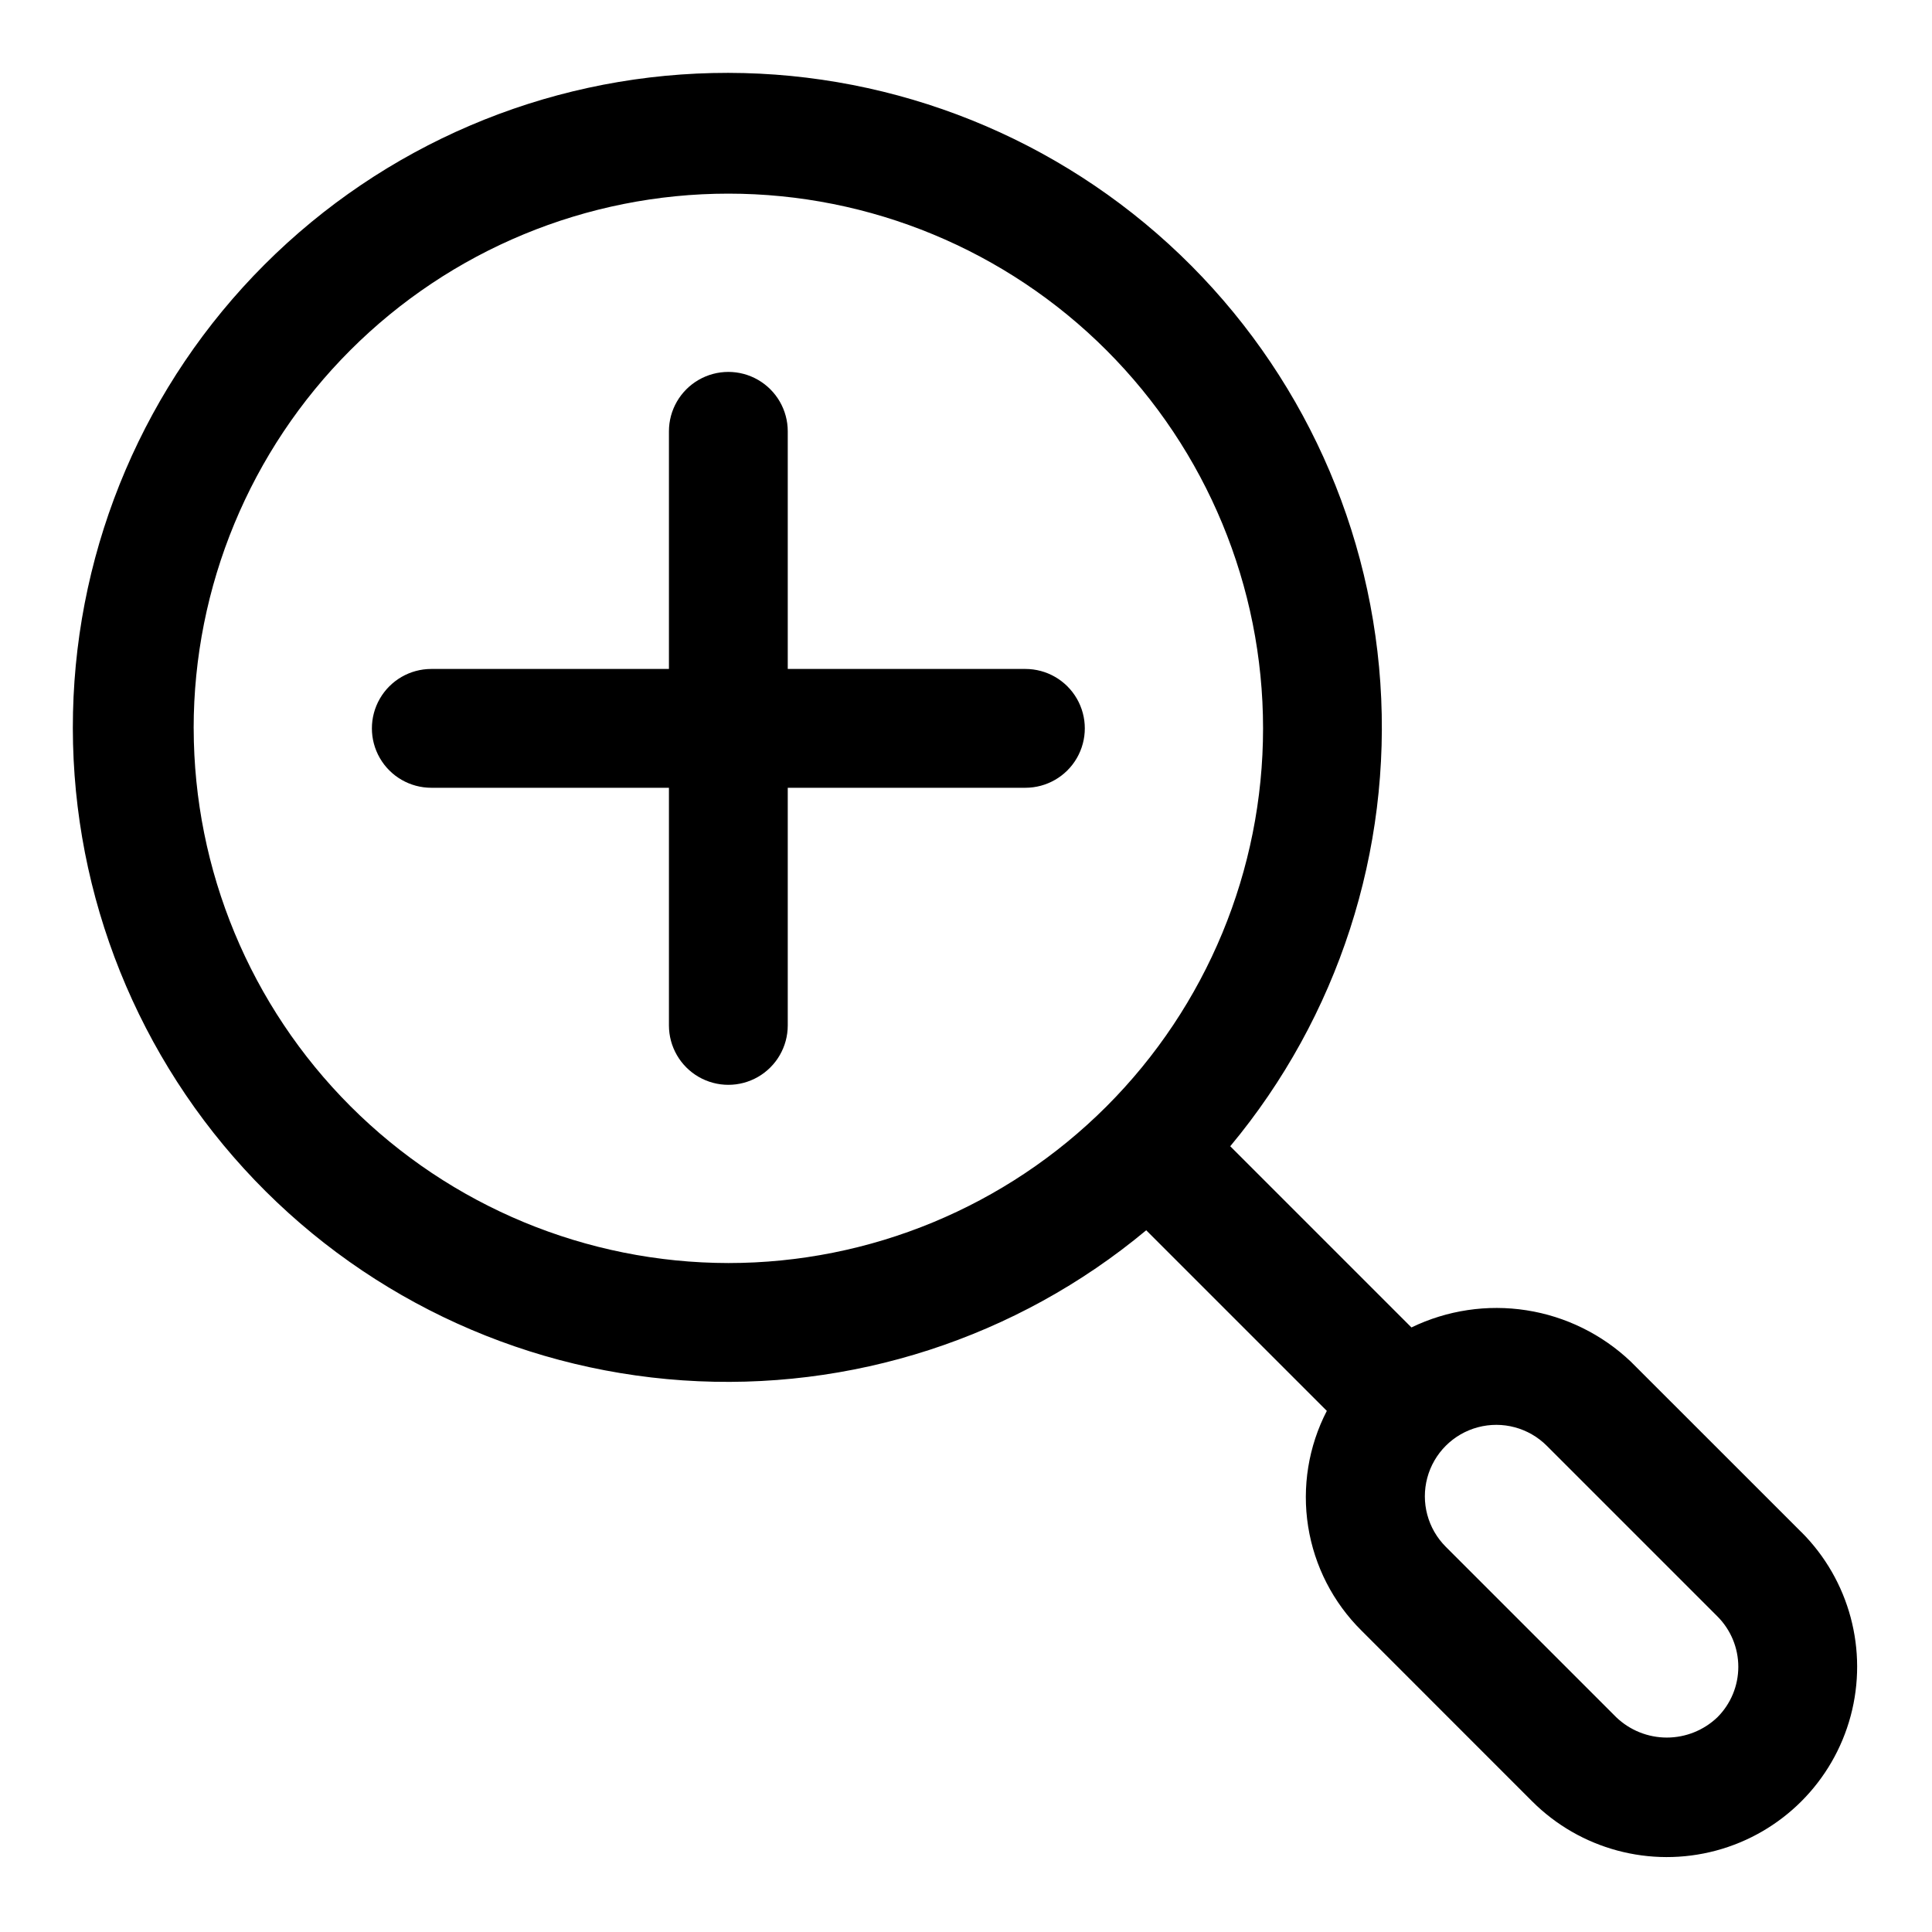
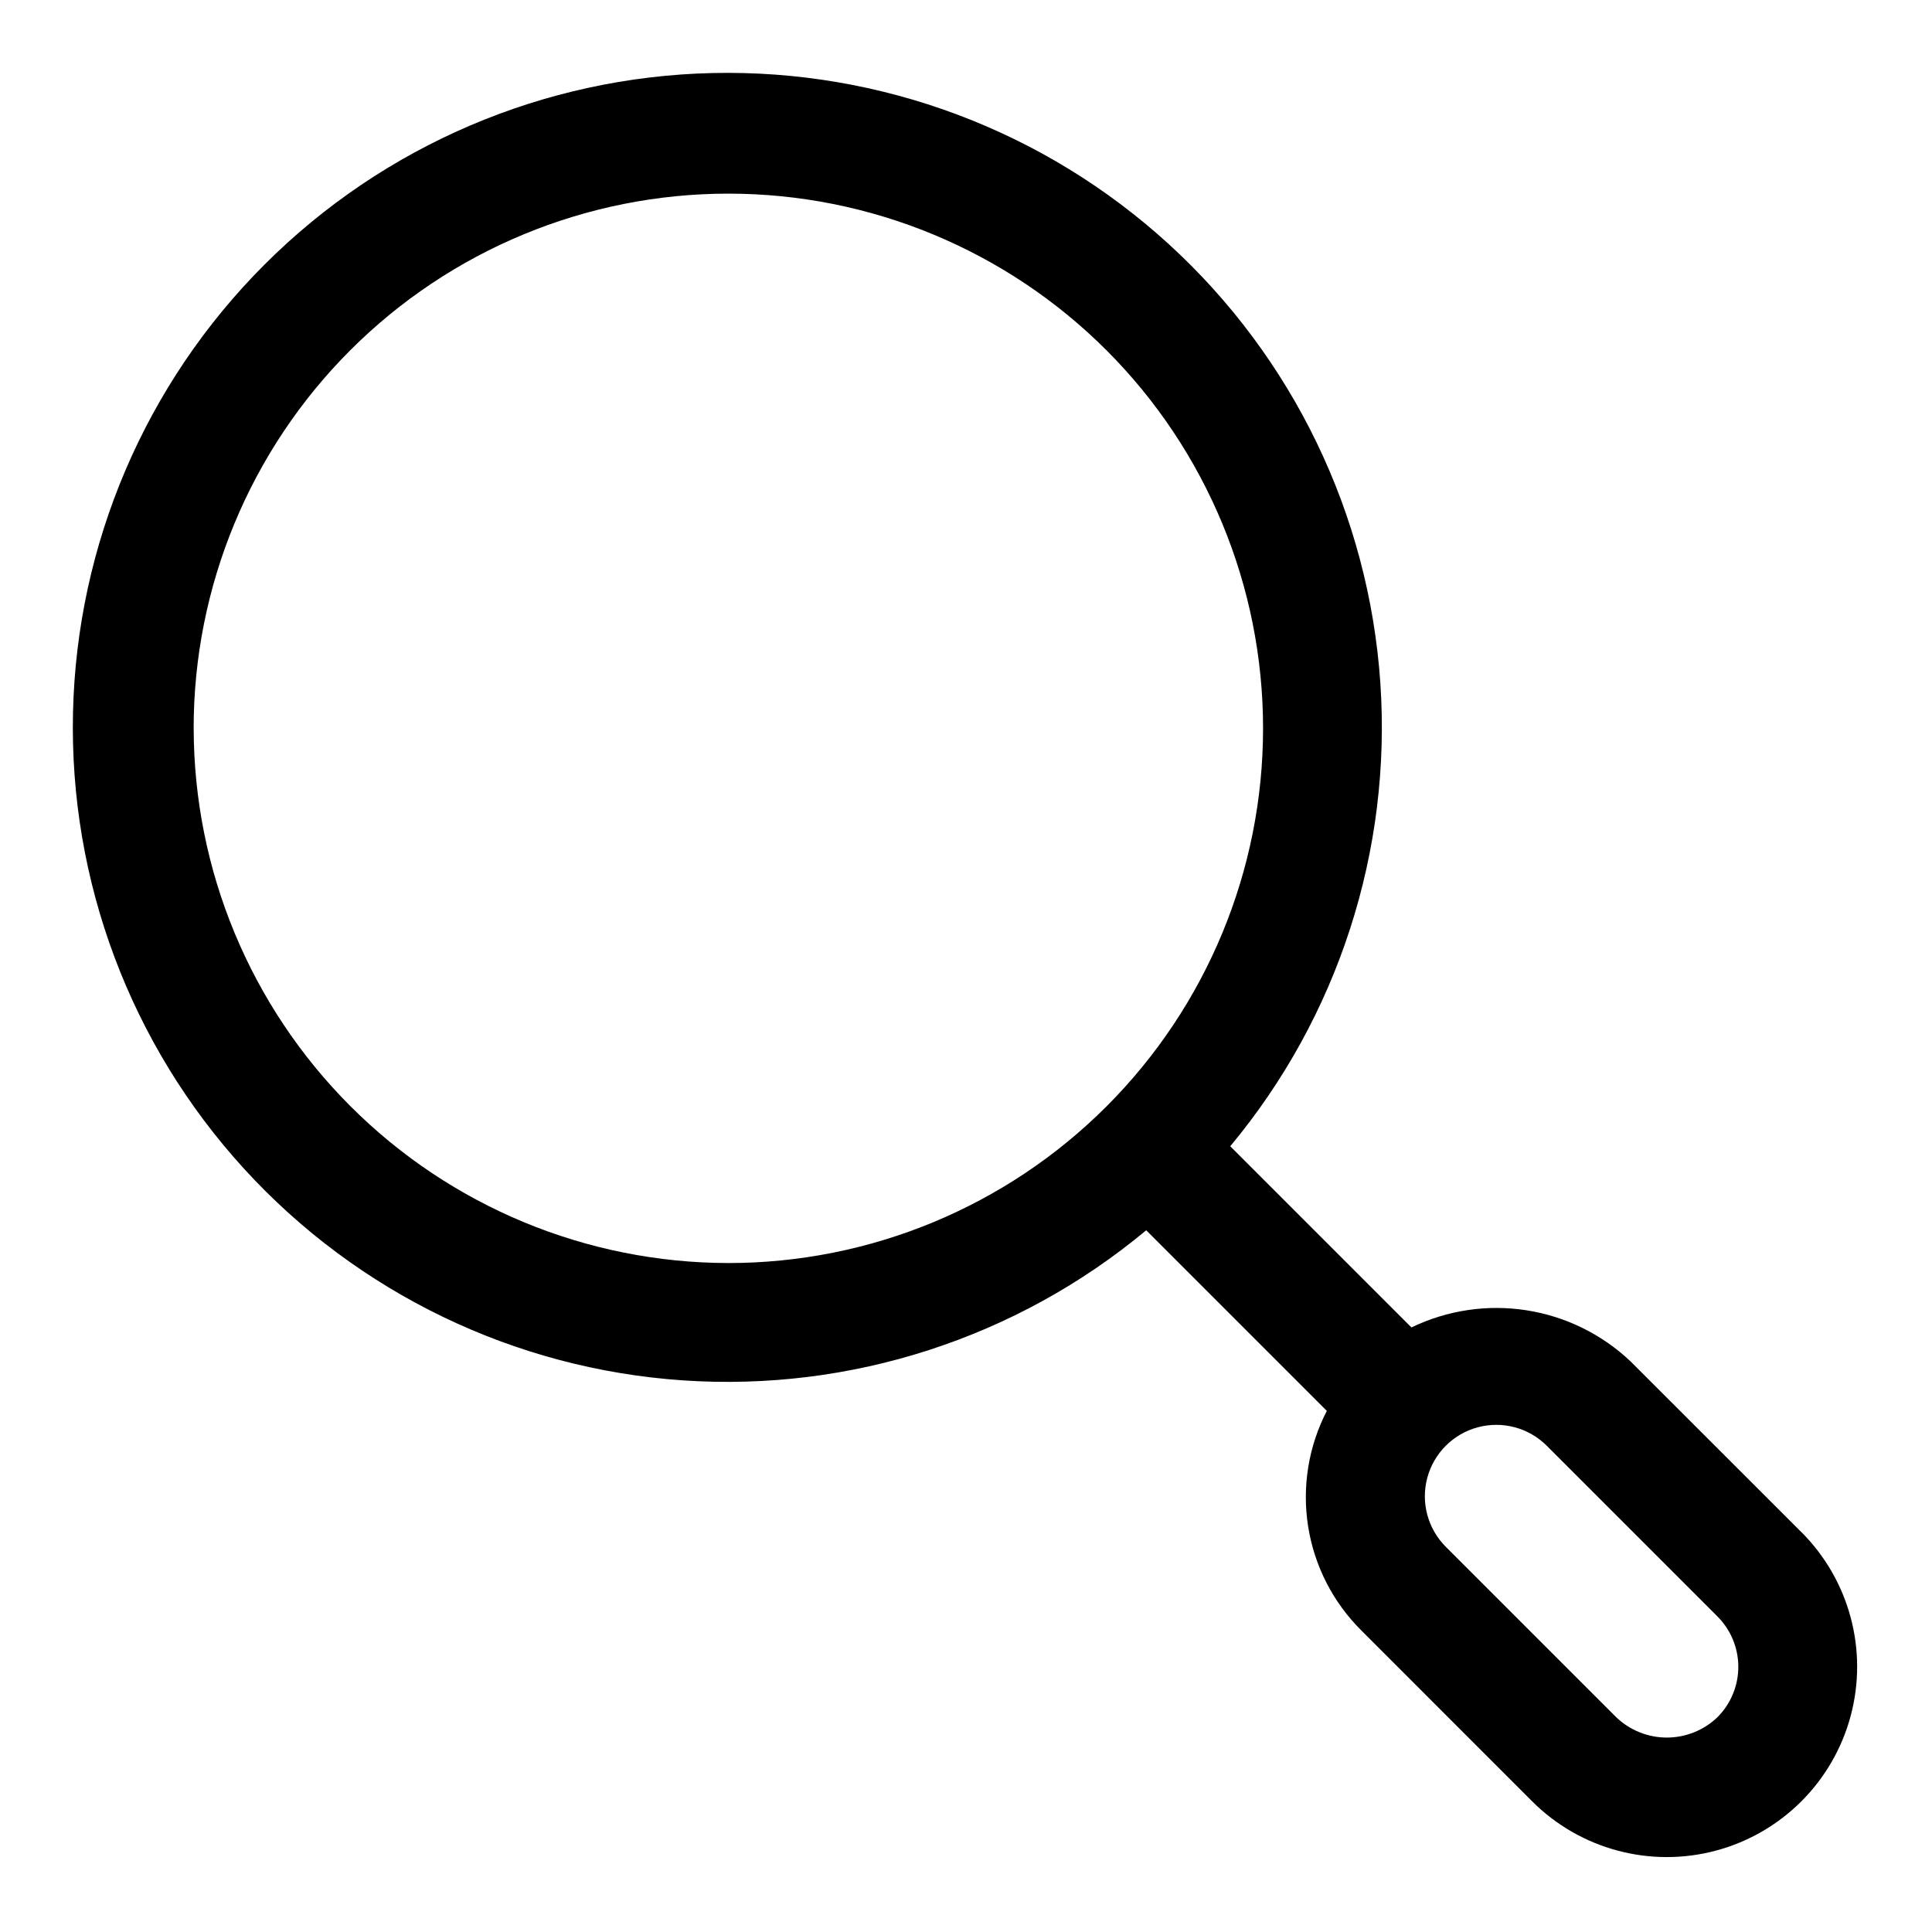
<svg xmlns="http://www.w3.org/2000/svg" fill="#000000" width="800px" height="800px" version="1.1" viewBox="144 144 512 512">
  <g>
    <path d="m621.39 550.04-45.215-45.199c-7.621-7.242-17.266-11.988-27.652-13.605-10.383-1.617-21.016-0.027-30.477 4.551l-48.02-48.02c28.57-34.297 42.816-78.289 39.777-122.82-3.043-44.535-23.133-86.184-56.098-116.28-32.969-30.098-76.266-46.328-120.89-45.312-44.625 1.012-87.145 19.191-118.71 50.758-31.566 31.562-49.746 74.082-50.758 118.71-1.016 44.629 15.215 87.926 45.312 120.89 30.098 32.965 71.746 53.055 116.28 56.098 44.535 3.039 88.527-11.207 122.82-39.777l47.863 47.863c-4.875 9.422-6.609 20.156-4.953 30.637 1.656 10.48 6.617 20.156 14.164 27.617l45.199 45.219v-0.004c12.746 12.746 31.324 17.723 48.734 13.059 17.41-4.664 31.012-18.266 35.676-35.676 4.664-17.41-0.312-35.988-13.059-48.734zm-426.07-213.02c0-37.582 14.93-73.621 41.504-100.2s62.613-41.504 100.2-41.504c37.578 0 73.621 14.93 100.2 41.504 26.57 26.574 41.5 62.613 41.5 100.2 0 37.578-14.93 73.621-41.5 100.2-26.574 26.57-62.617 41.5-100.2 41.5-37.566-0.047-73.582-14.988-100.14-41.551-26.562-26.566-41.508-62.578-41.555-100.14zm403.79 262.09c-3.606 3.441-8.398 5.363-13.383 5.363s-9.777-1.922-13.383-5.363l-45.199-45.199c-4.781-4.781-6.648-11.75-4.898-18.281s6.852-11.633 13.383-13.383 13.5 0.117 18.281 4.898l45.199 45.199c3.559 3.547 5.559 8.359 5.559 13.383 0 5.023-2 9.84-5.559 13.383z" />
-     <path d="m415.74 321.28h-62.977v-62.977c0-5.625-3-10.82-7.871-13.633-4.871-2.812-10.871-2.812-15.746 0-4.871 2.812-7.871 8.008-7.871 13.633v62.977h-62.977c-5.625 0-10.82 3-13.633 7.871-2.812 4.875-2.812 10.875 0 15.746 2.812 4.871 8.008 7.871 13.633 7.871h62.977v62.977c0 5.625 3 10.824 7.871 13.637 4.875 2.812 10.875 2.812 15.746 0 4.871-2.812 7.871-8.012 7.871-13.637v-62.977h62.977c5.625 0 10.824-3 13.637-7.871 2.812-4.871 2.812-10.871 0-15.746-2.812-4.871-8.012-7.871-13.637-7.871z" />
  </g>
</svg>